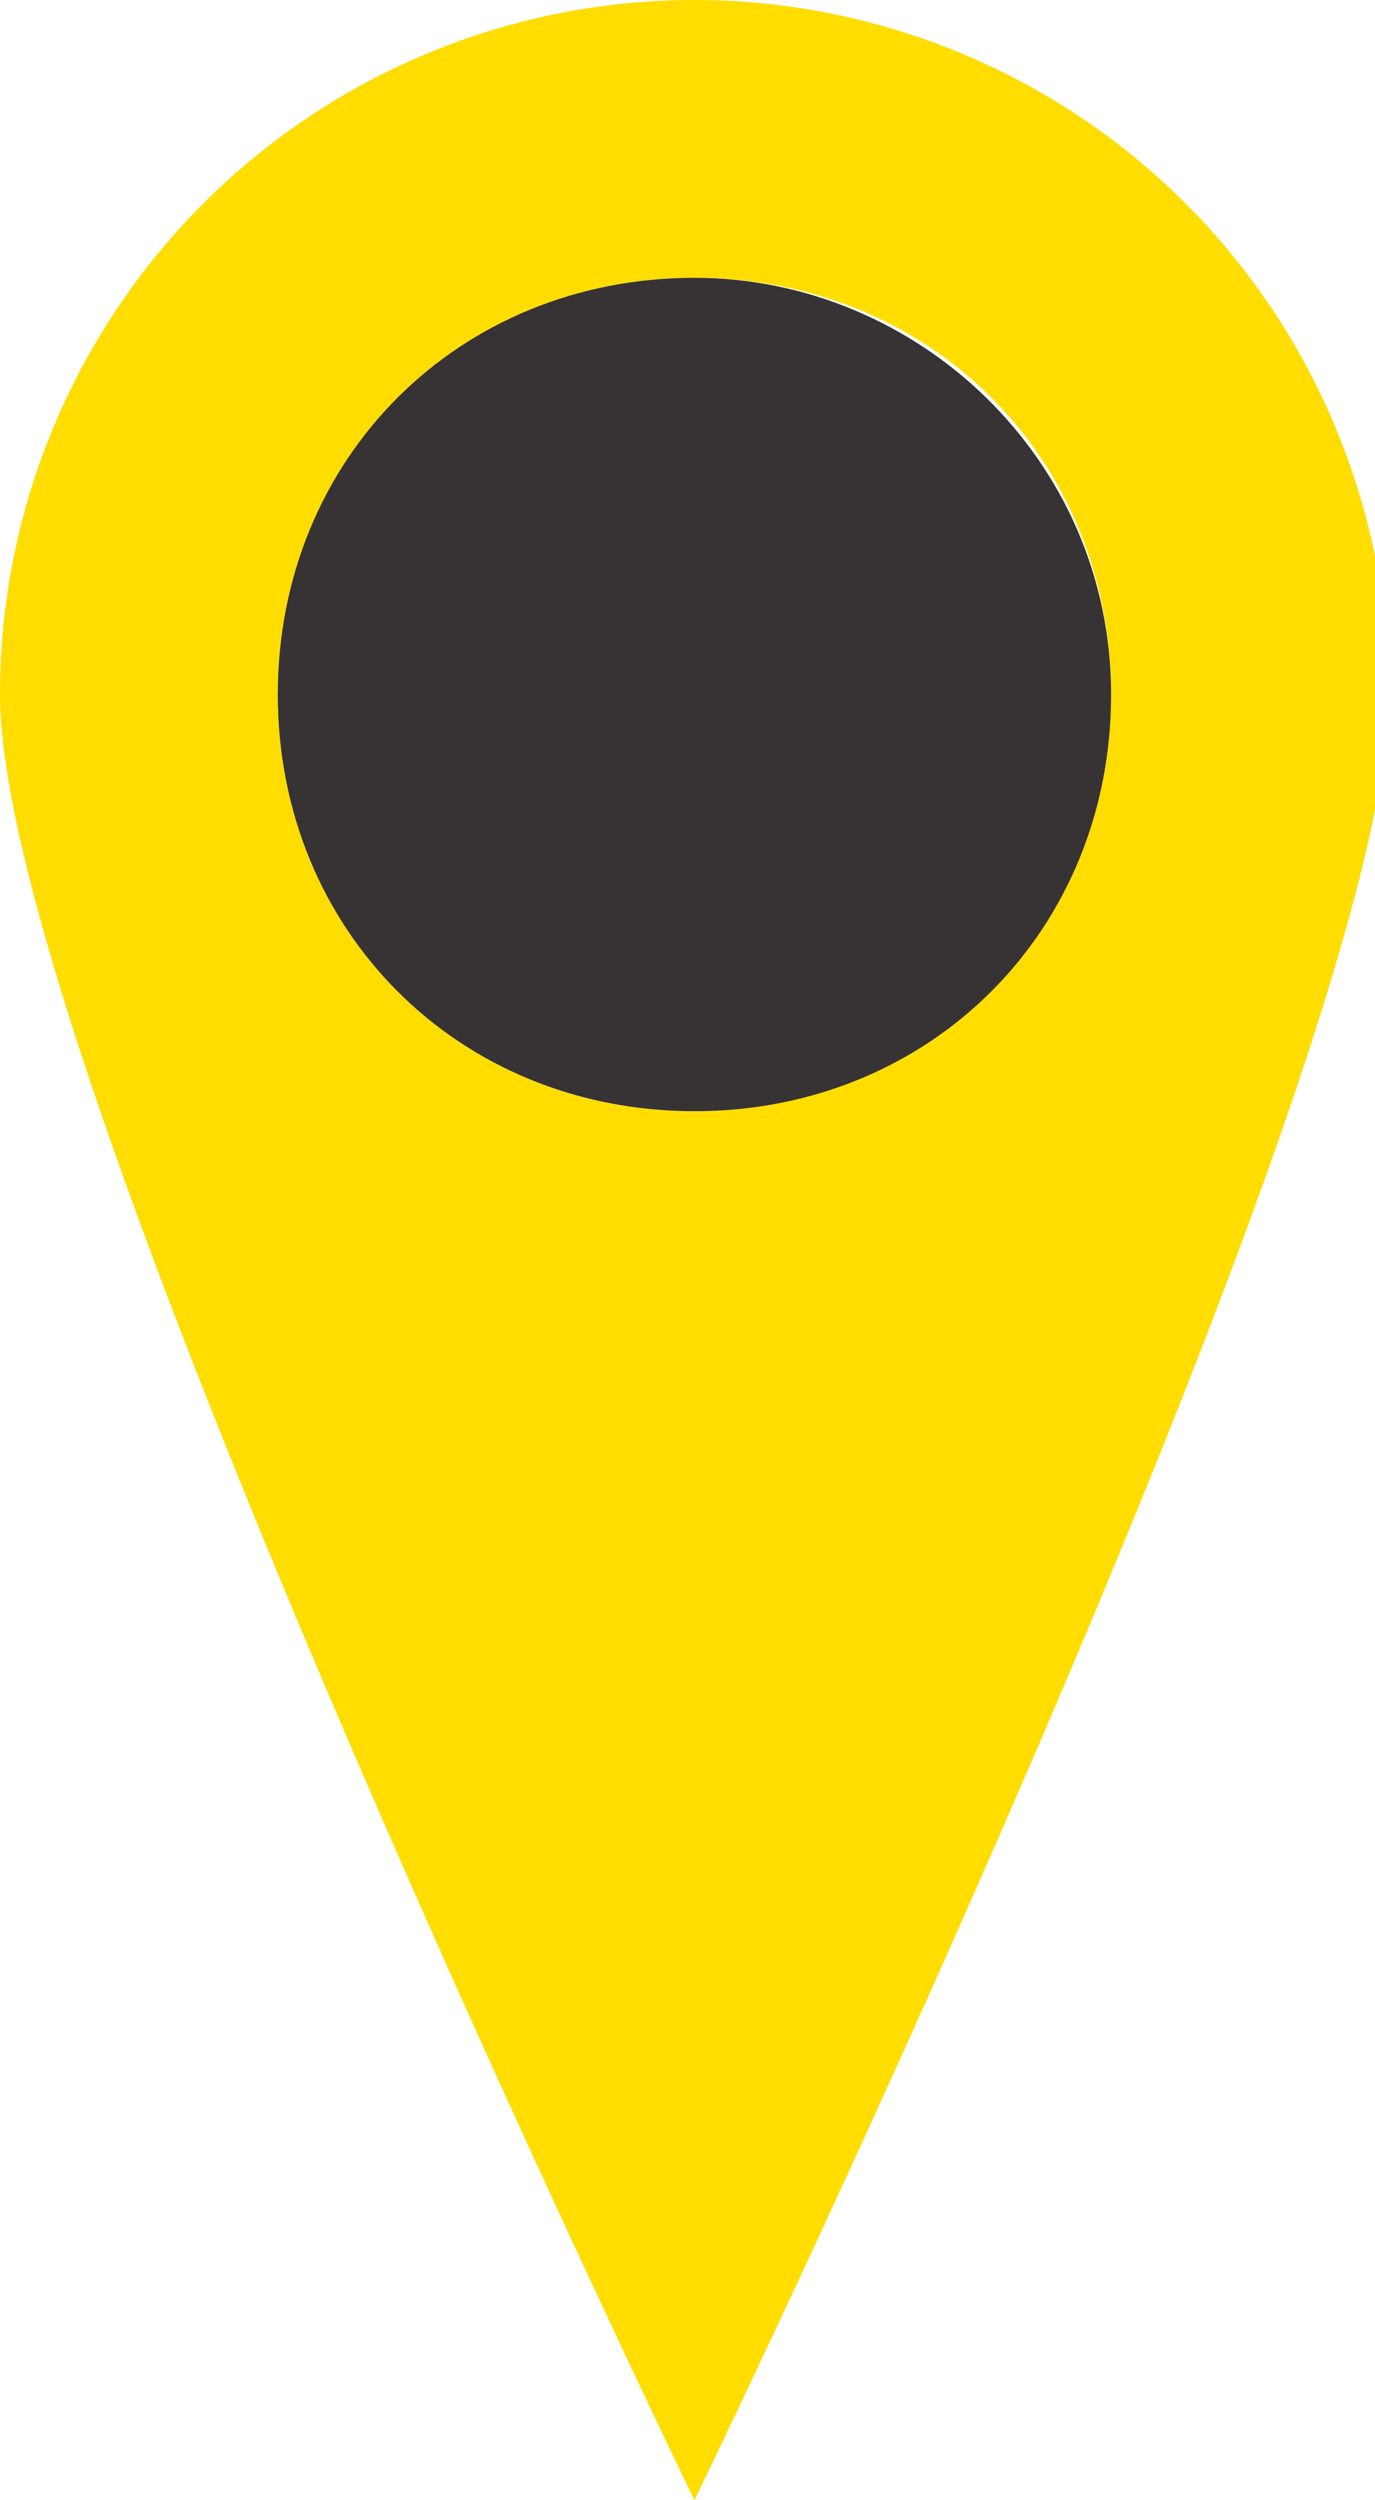
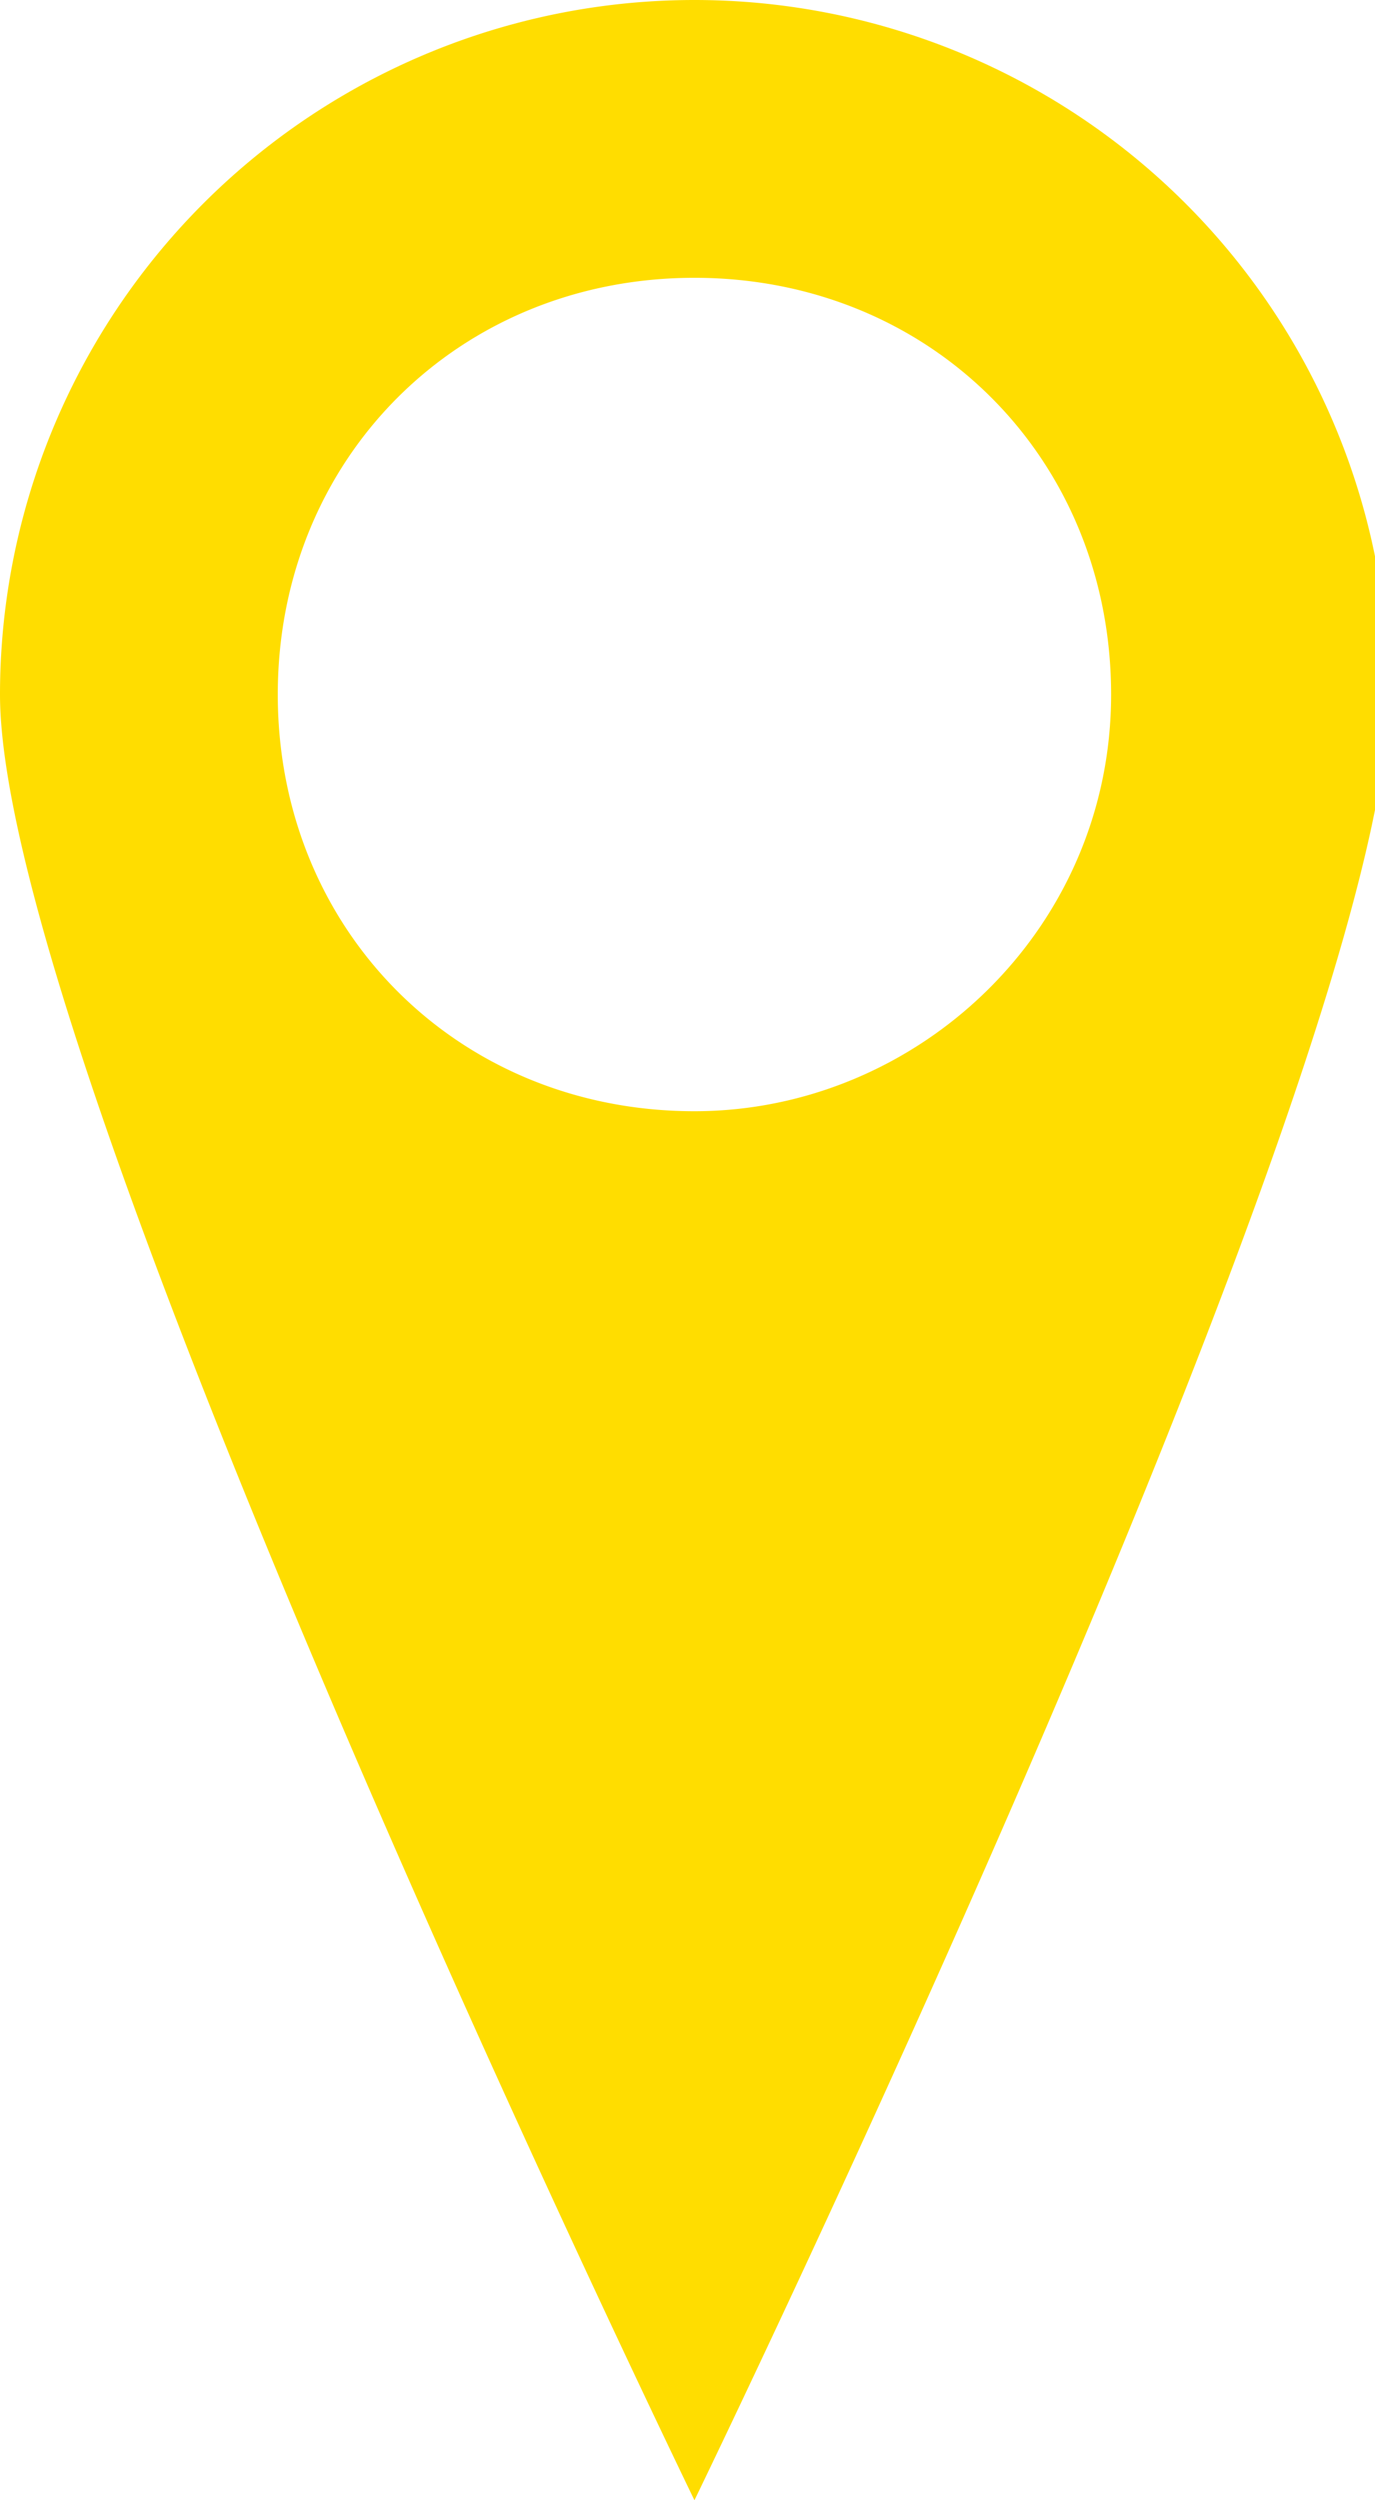
<svg xmlns="http://www.w3.org/2000/svg" viewBox="0 0 9.9 18">
  <path fill="#fd0" d="M5 0a5 5 0 0 0-5 5c0 2.7 5 13 5 13s5-10.3 5-13a5 5 0 0 0-5-5zm0 8C3.3 8 2 6.7 2 5s1.3-3 3-3 3 1.3 3 3-1.4 3-3 3z" />
-   <path fill="#373334" d="M5 8c1.7 0 3-1.3 3-3S6.6 2 5 2C3.3 2 2 3.3 2 5s1.3 3 3 3" />
</svg>